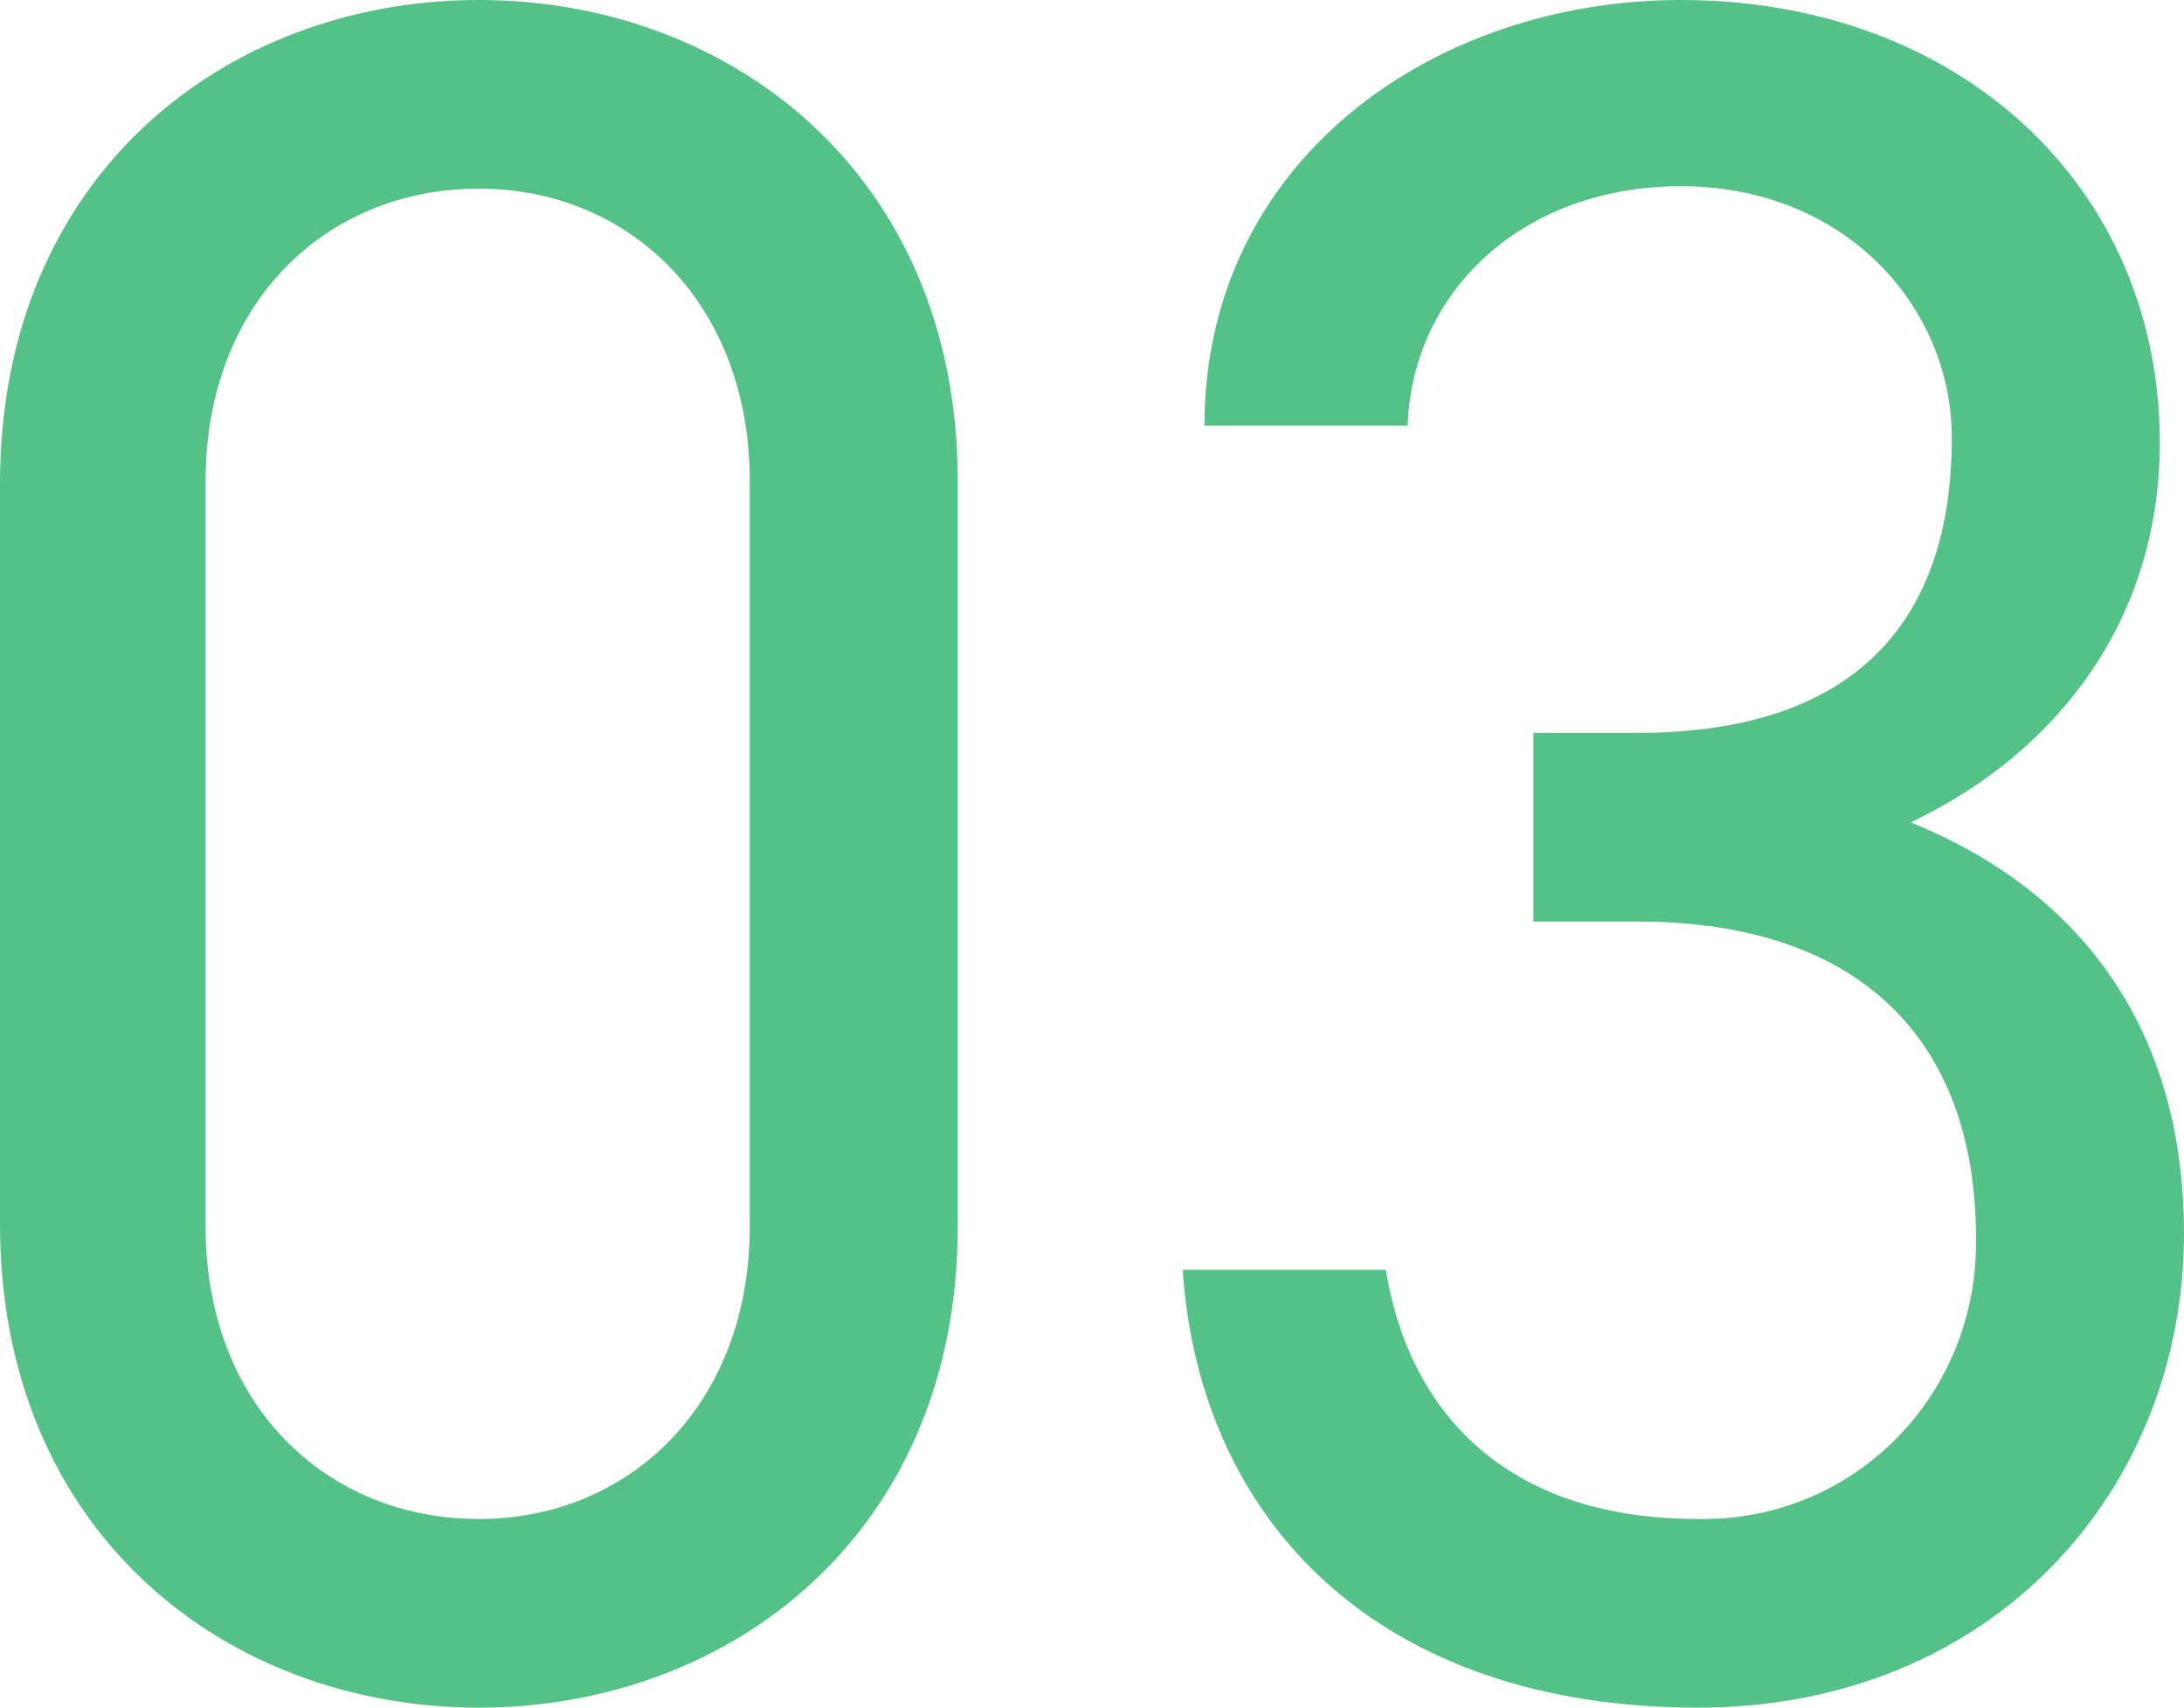
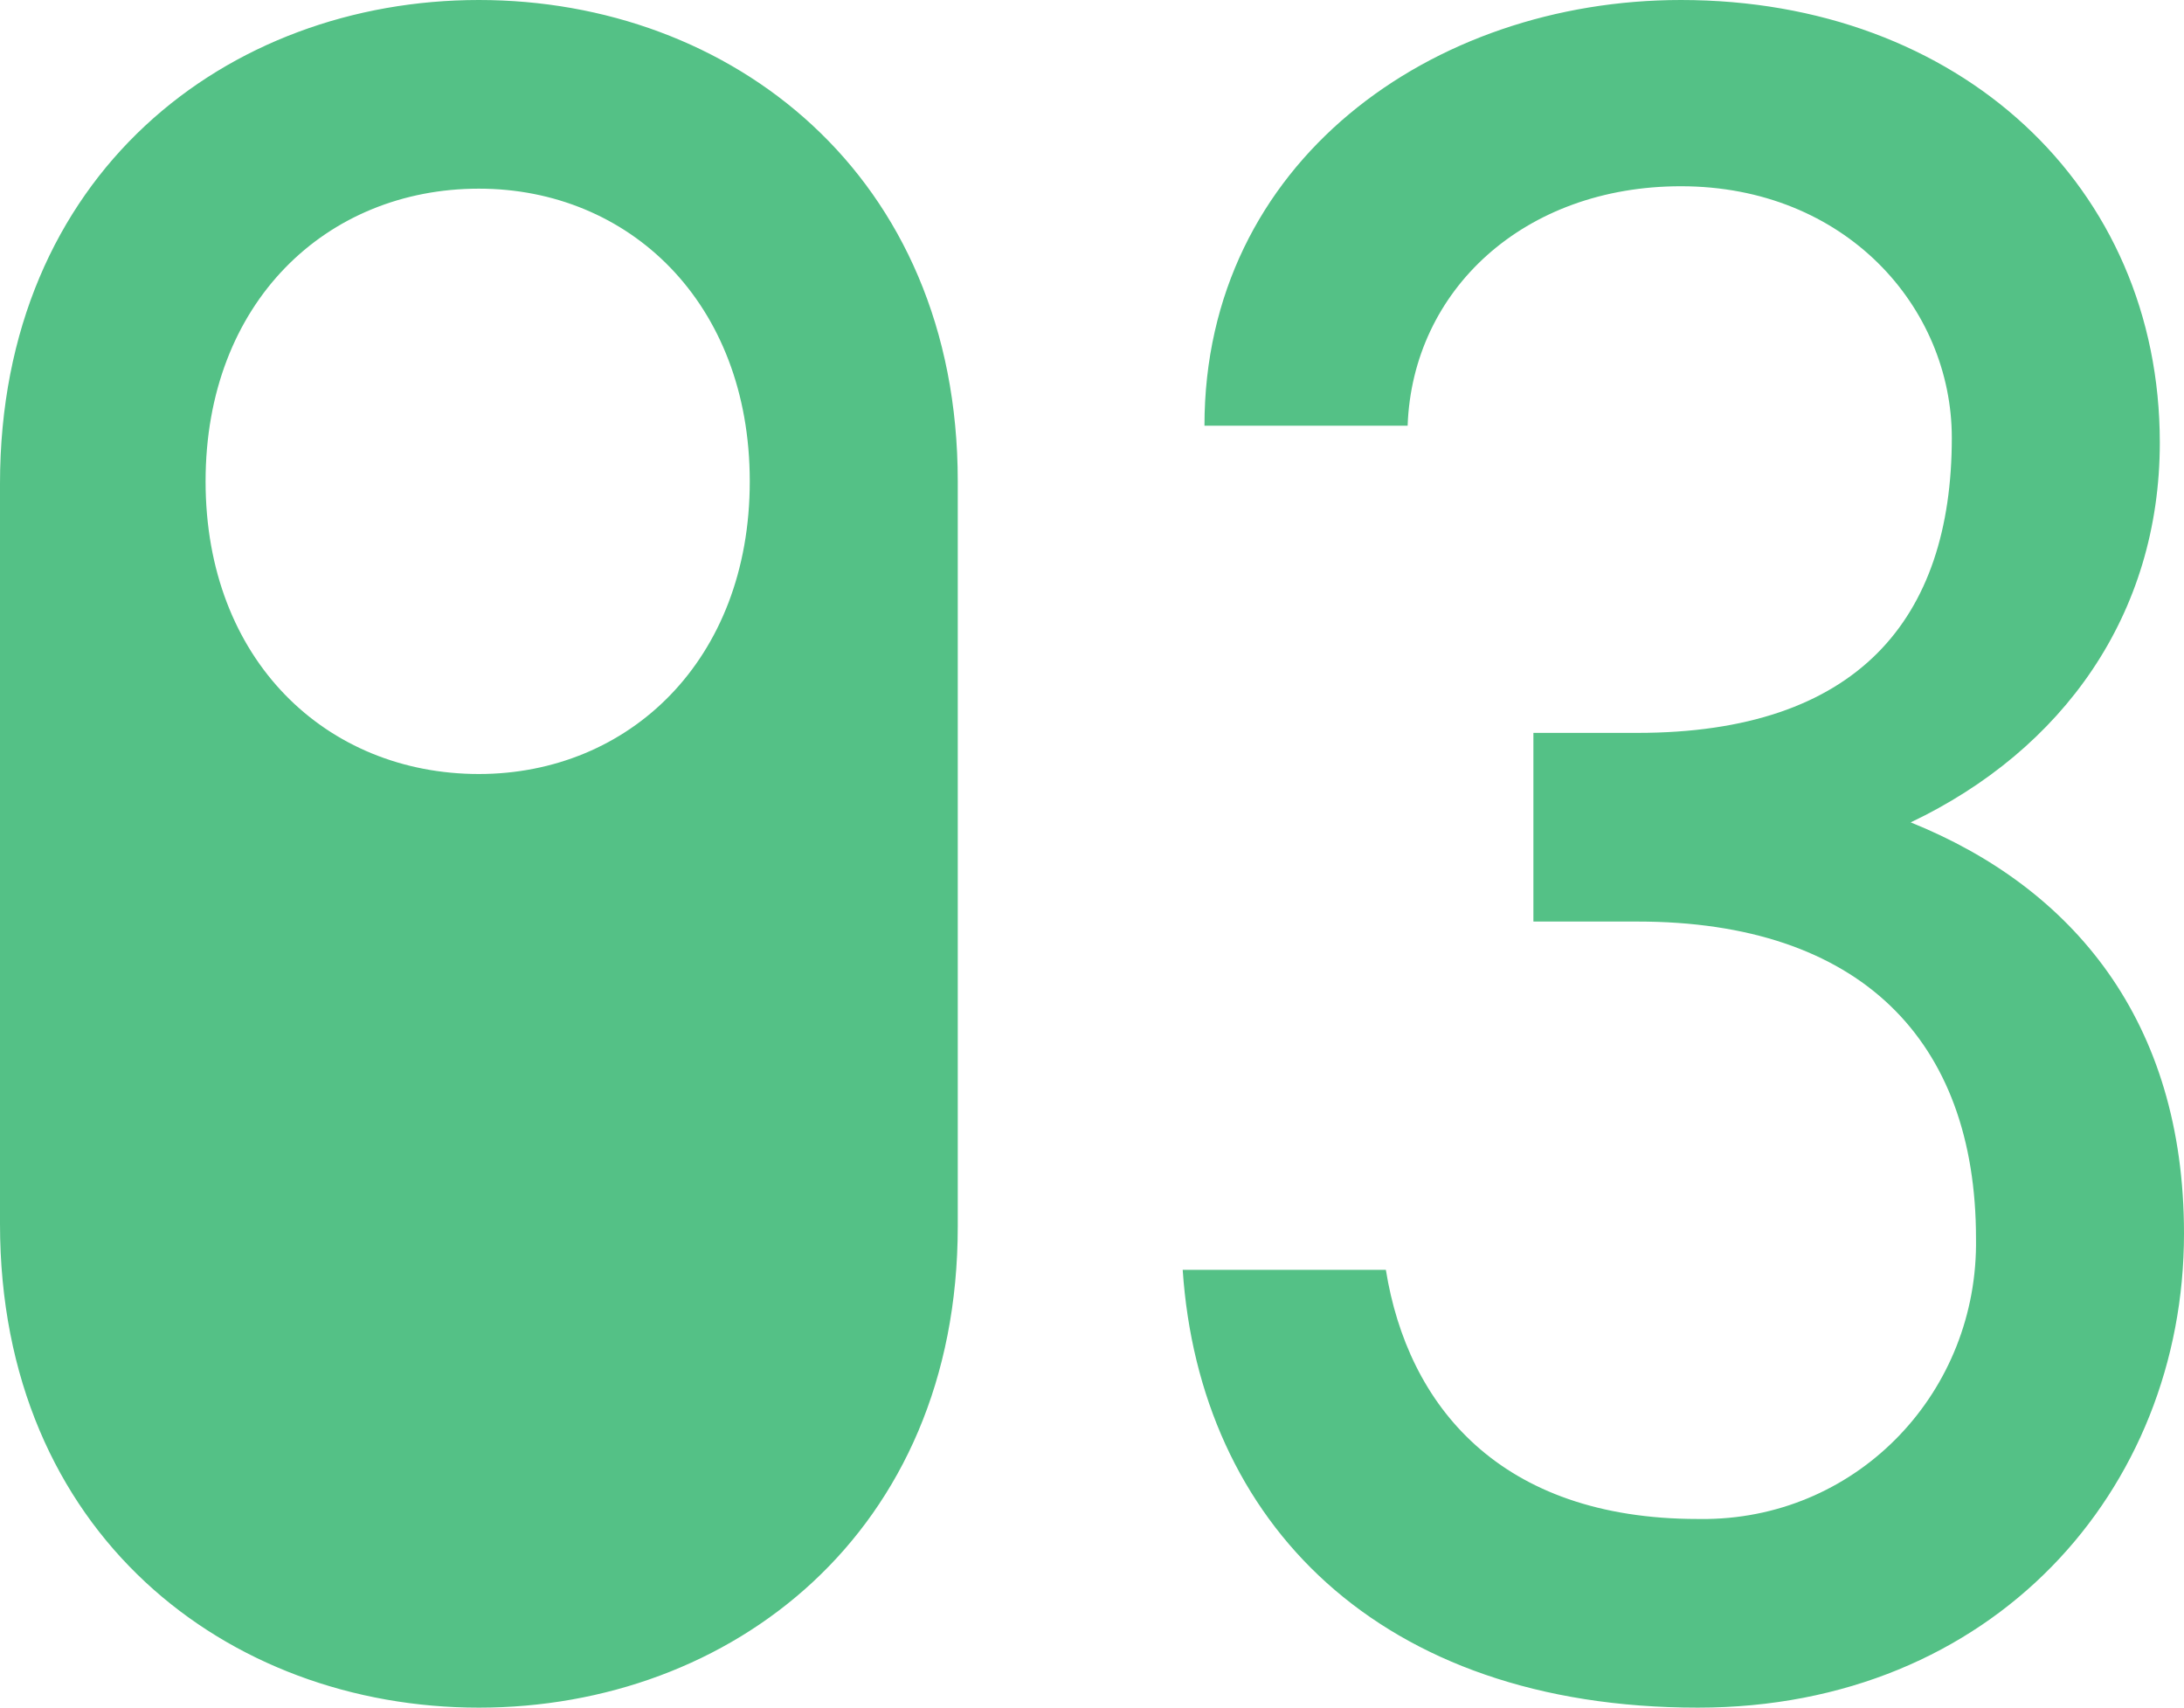
<svg xmlns="http://www.w3.org/2000/svg" version="1.1" id="レイヤー_1" x="0px" y="0px" viewBox="0 0 90.3 70.6" style="enable-background:new 0 0 90.3 70.6;" xml:space="preserve">
  <style type="text/css">
	.st0{fill:#54C186;}
</style>
-   <path id="パス_837" class="st0" d="M39.6,19.9C39.6,7.2,30.2,0,19.8,0S0,7.2,0,20v30.6c0,12.8,9.4,20,19.8,20s19.8-7.2,19.8-19.9  V19.9z M31,19.9v30.8c0,7.4-5,12.1-11.2,12.1c-6.3,0-11.3-4.7-11.3-12.1V19.9c0-7.4,5-12.1,11.3-12.1C26,7.8,31,12.5,31,19.9z   M63.4,38.1h4.3c9.2,0,14,4.9,14,13.1c0.1,6.3-4.8,11.5-11.1,11.6c-0.1,0-0.3,0-0.4,0c-8.2,0-12-4.7-12.9-10.3h-8.4  c0.7,10.4,8.1,18.1,21.3,18.1c12.2,0,20.1-9,20.1-19.6c0-8.8-4.6-14.3-11.3-17c6.3-3,10.3-8.6,10.3-15.7C89.3,7.7,81,0,69.5,0  C59.2,0,49.8,6.7,49.8,17.6h8.4C58.4,12,63,7.7,69.5,7.7c6.8,0,11.2,5,11.2,10.4c0,7.5-3.9,12.2-13,12.2h-4.3V38.1z" />
+   <path id="パス_837" class="st0" d="M39.6,19.9C39.6,7.2,30.2,0,19.8,0S0,7.2,0,20v30.6c0,12.8,9.4,20,19.8,20s19.8-7.2,19.8-19.9  V19.9z M31,19.9c0,7.4-5,12.1-11.2,12.1c-6.3,0-11.3-4.7-11.3-12.1V19.9c0-7.4,5-12.1,11.3-12.1C26,7.8,31,12.5,31,19.9z   M63.4,38.1h4.3c9.2,0,14,4.9,14,13.1c0.1,6.3-4.8,11.5-11.1,11.6c-0.1,0-0.3,0-0.4,0c-8.2,0-12-4.7-12.9-10.3h-8.4  c0.7,10.4,8.1,18.1,21.3,18.1c12.2,0,20.1-9,20.1-19.6c0-8.8-4.6-14.3-11.3-17c6.3-3,10.3-8.6,10.3-15.7C89.3,7.7,81,0,69.5,0  C59.2,0,49.8,6.7,49.8,17.6h8.4C58.4,12,63,7.7,69.5,7.7c6.8,0,11.2,5,11.2,10.4c0,7.5-3.9,12.2-13,12.2h-4.3V38.1z" />
</svg>